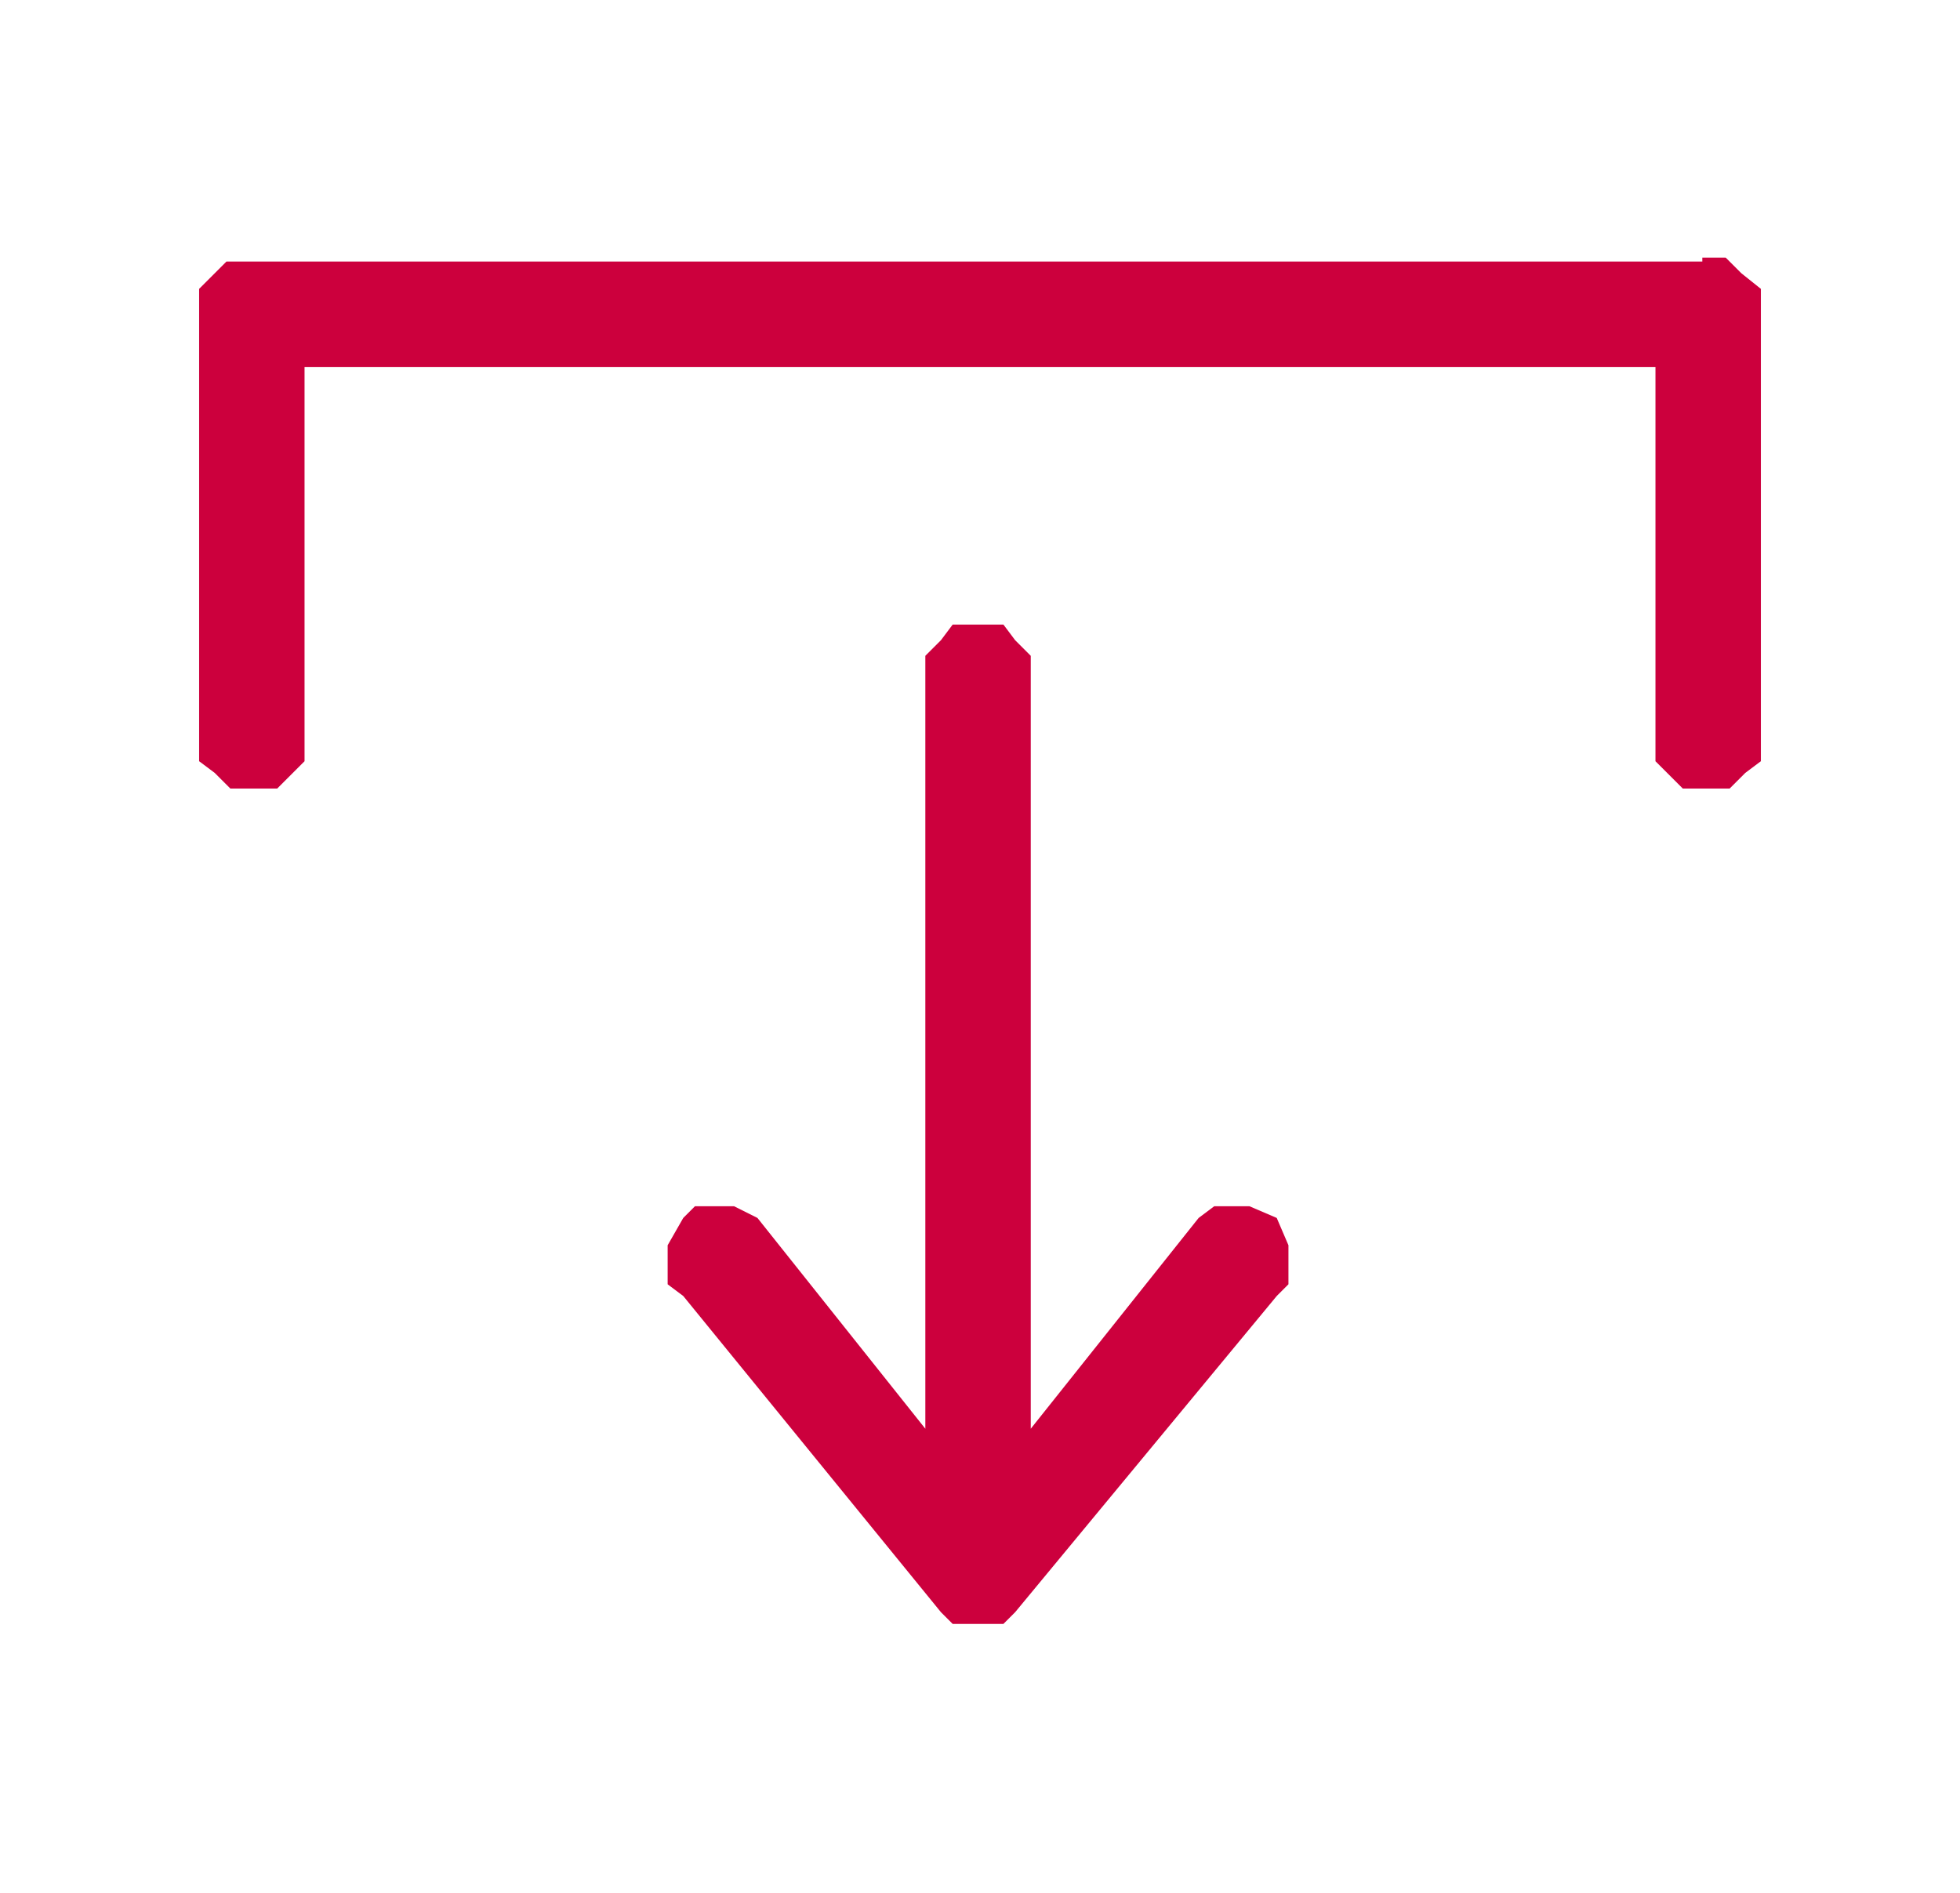
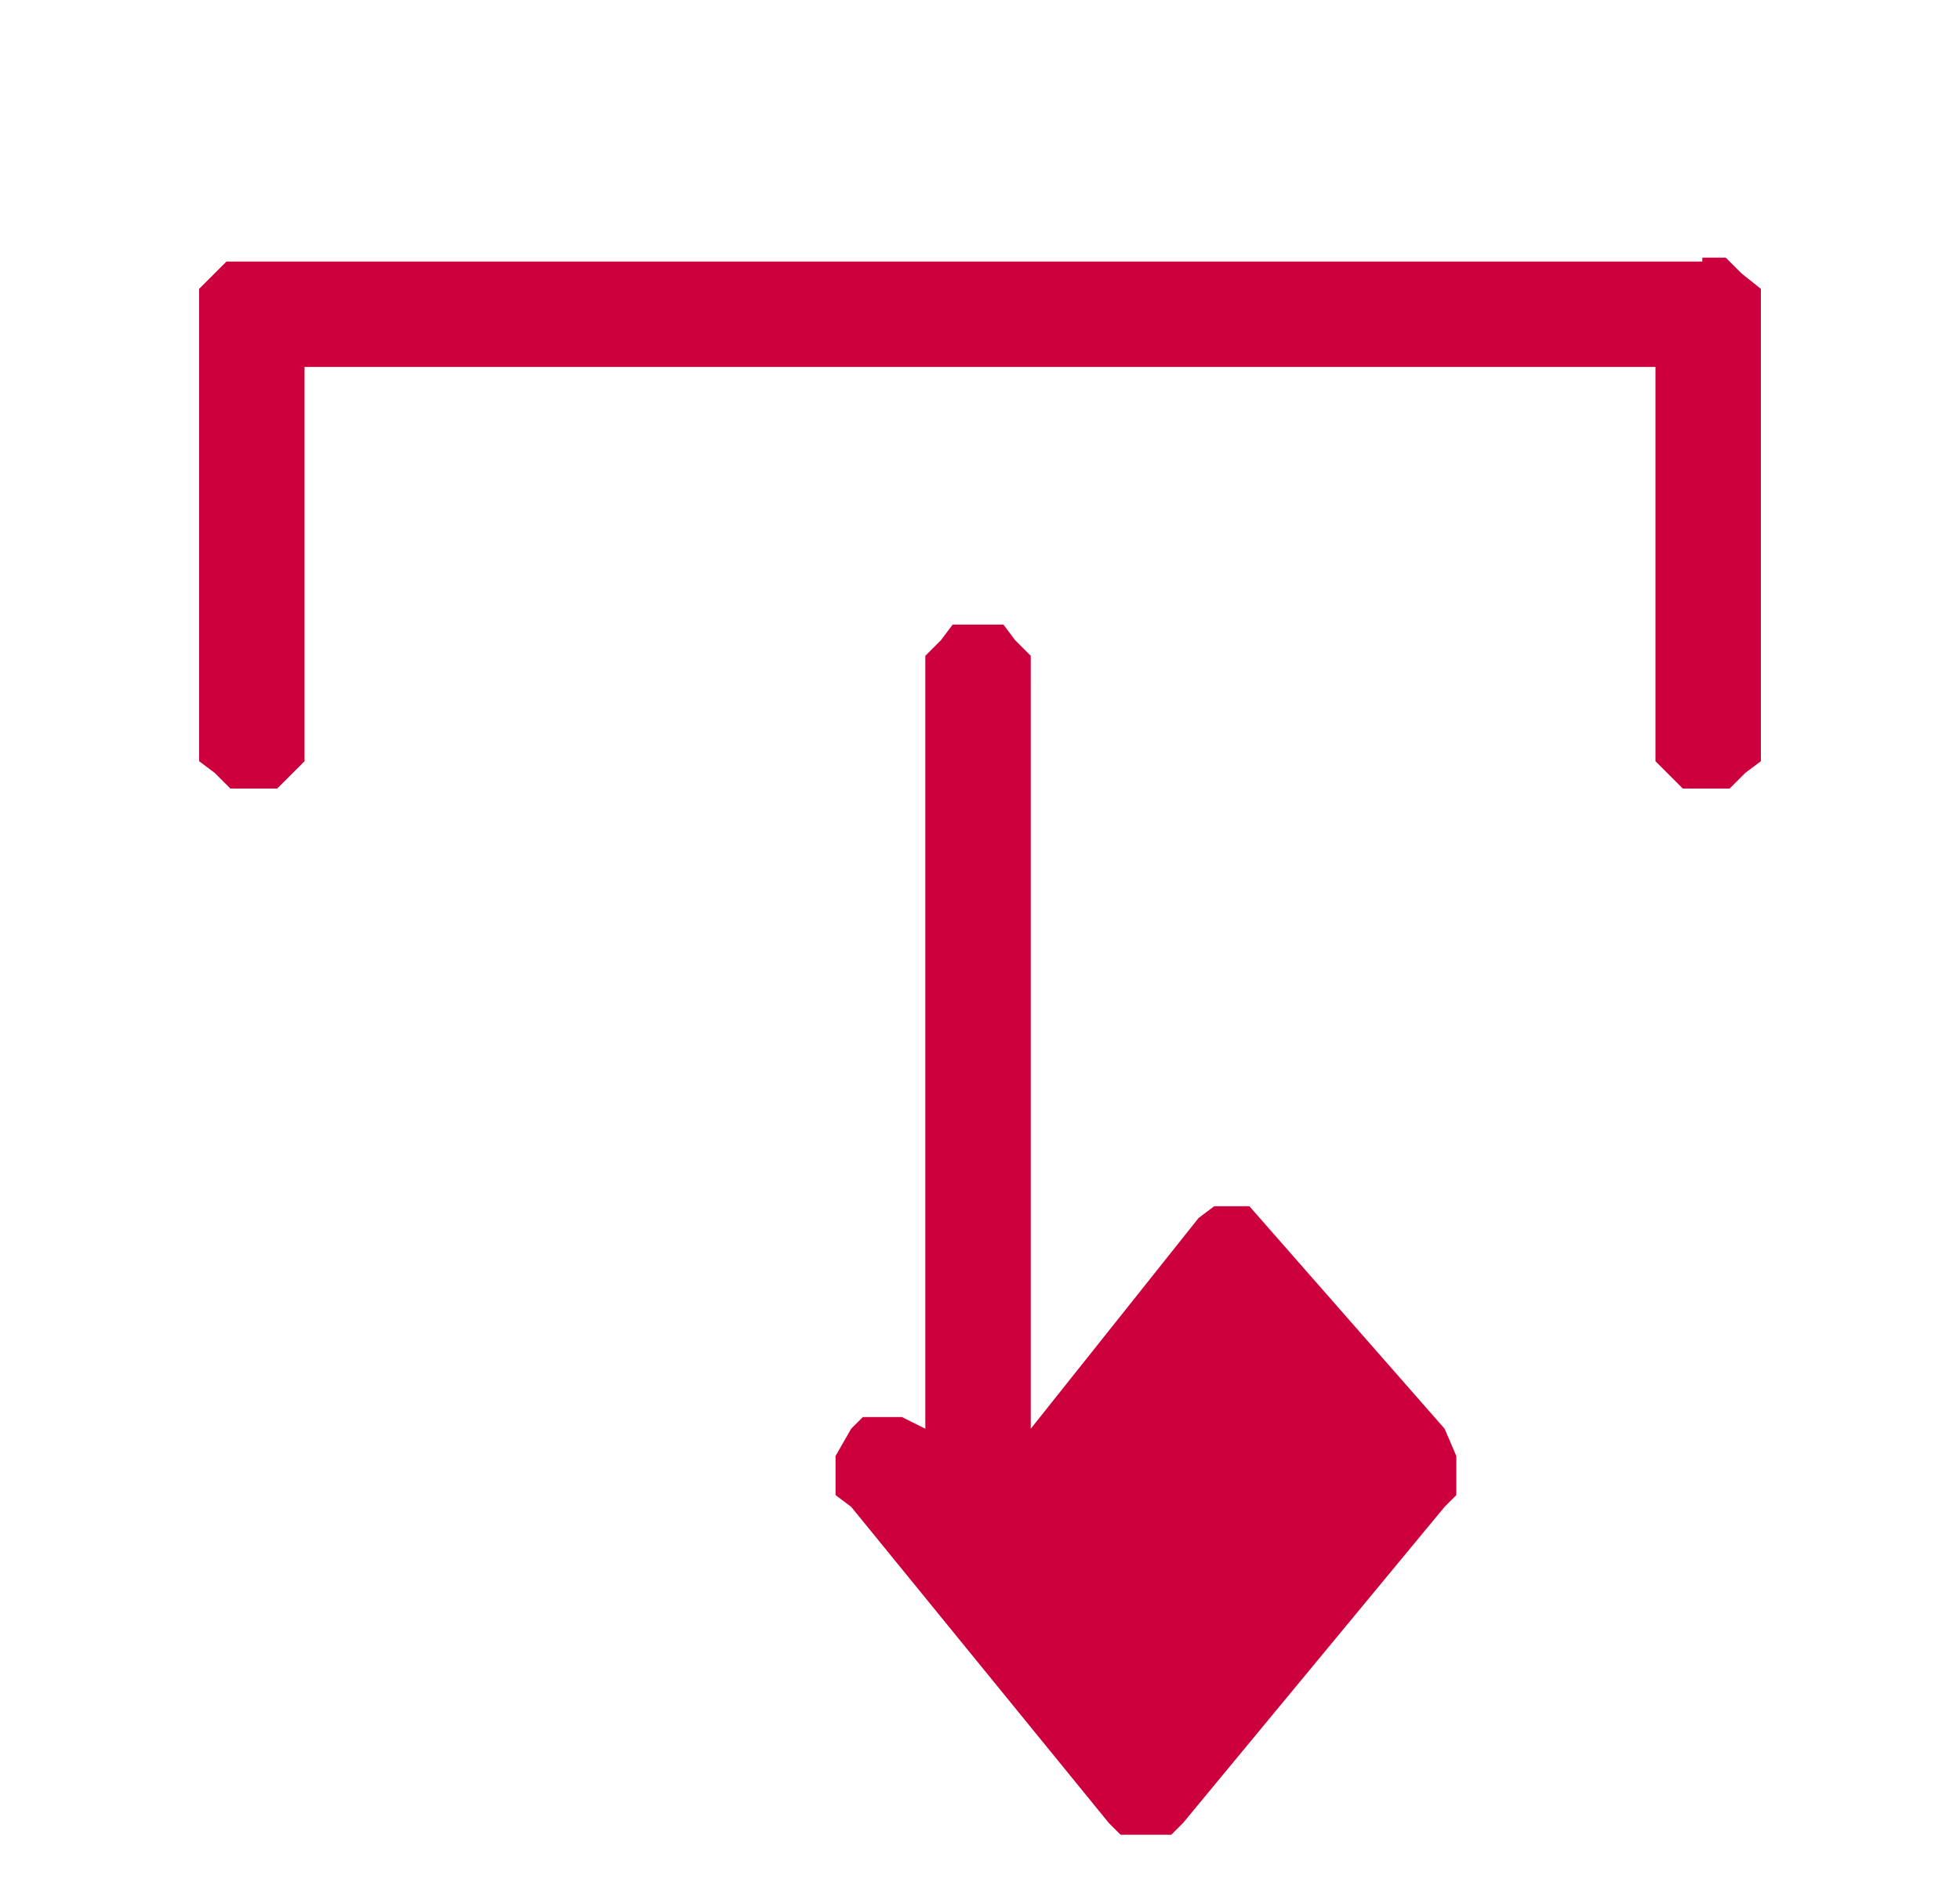
<svg xmlns="http://www.w3.org/2000/svg" version="1.1" id="Capa_1" x="0px" y="0px" viewBox="0 0 50.2 48.5" style="enable-background:new 0 0 50.2 48.5;" xml:space="preserve">
  <style type="text/css">
	.st0{fill-rule:evenodd;clip-rule:evenodd;fill:#CC003D;}
</style>
-   <path class="st0" d="M43.6,6.7H6.5H5.8L5.5,7L5.1,7.4v0.7v10.7v0.7l0.4,0.3l0.4,0.4h0.6h0.6l0.4-0.4l0.3-0.3v-0.7V9.4h34.6v9.4v0.7  l0.3,0.3l0.4,0.4h0.6h0.6l0.4-0.4l0.4-0.3v-0.7V8.1V7.4L44.6,7l-0.4-0.4H43.6z M30.7,31.2l-4.3,5.4V17.5v-0.7L26,16.4l-0.3-0.4h-0.6  h-0.7l-0.3,0.4l-0.4,0.4v0.7v19.1l-4.3-5.4l-0.6-0.3h-0.4h-0.6l-0.3,0.3l-0.4,0.7v0.3v0.7l0.4,0.3l6.6,8.1l0.3,0.3h0.7h0.6l0.3-0.3  l6.7-8.1l0.3-0.3v-0.7v-0.3l-0.3-0.7L32,30.9h-0.3h-0.6L30.7,31.2z" />
+   <path class="st0" d="M43.6,6.7H6.5H5.8L5.5,7L5.1,7.4v0.7v10.7v0.7l0.4,0.3l0.4,0.4h0.6h0.6l0.4-0.4l0.3-0.3v-0.7V9.4h34.6v9.4v0.7  l0.3,0.3l0.4,0.4h0.6h0.6l0.4-0.4l0.4-0.3v-0.7V8.1V7.4L44.6,7l-0.4-0.4H43.6z M30.7,31.2l-4.3,5.4V17.5v-0.7L26,16.4l-0.3-0.4h-0.6  h-0.7l-0.3,0.4l-0.4,0.4v0.7v19.1l-0.6-0.3h-0.4h-0.6l-0.3,0.3l-0.4,0.7v0.3v0.7l0.4,0.3l6.6,8.1l0.3,0.3h0.7h0.6l0.3-0.3  l6.7-8.1l0.3-0.3v-0.7v-0.3l-0.3-0.7L32,30.9h-0.3h-0.6L30.7,31.2z" />
</svg>